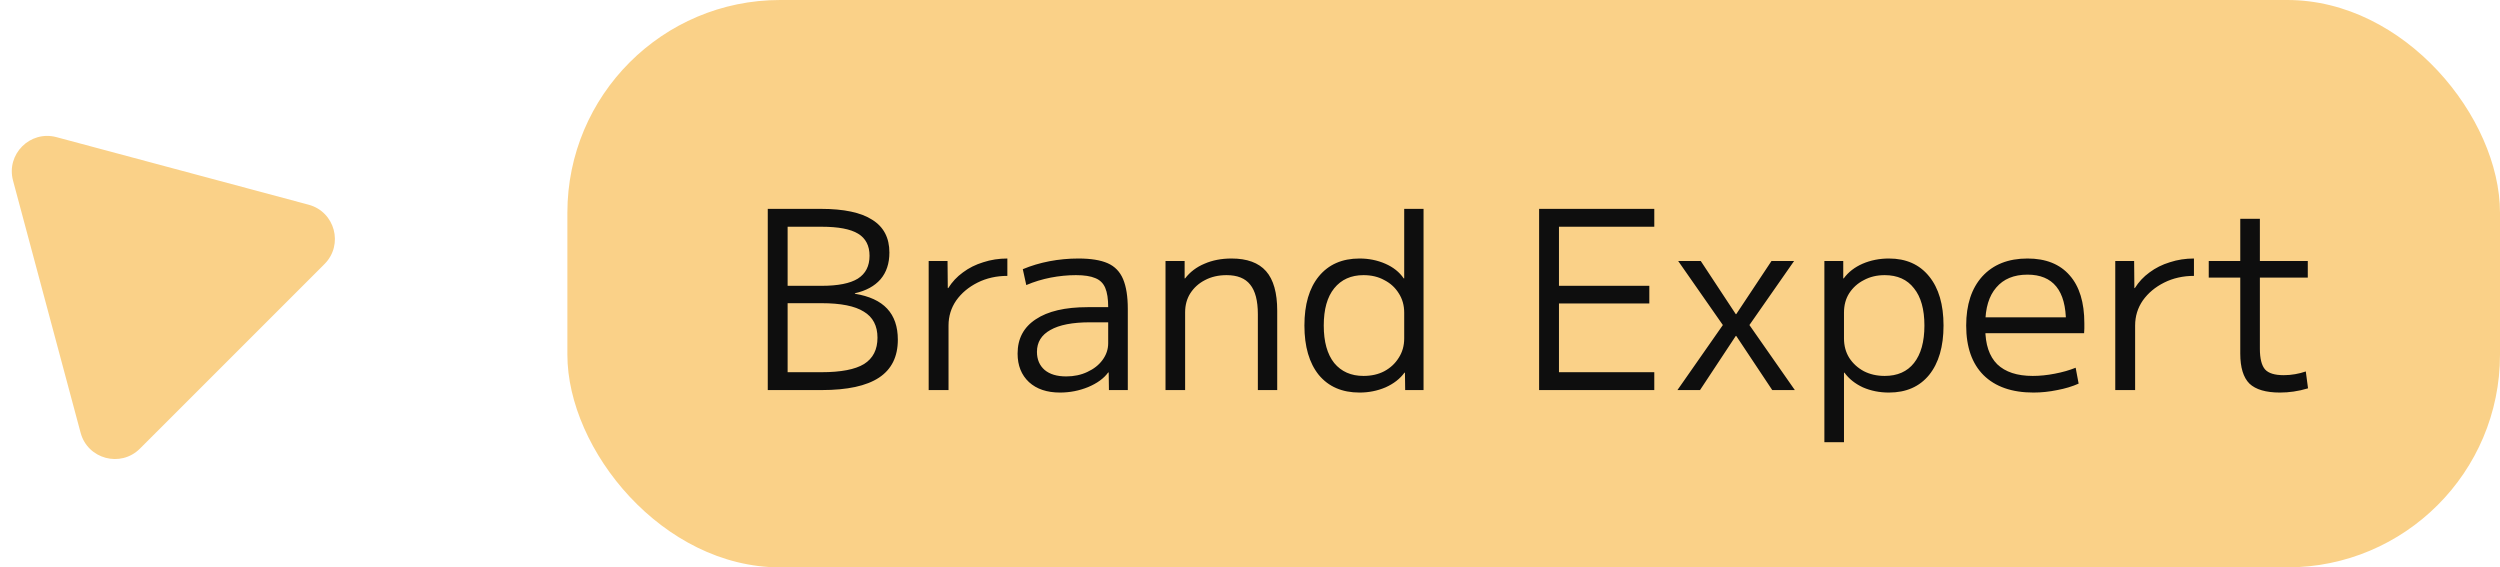
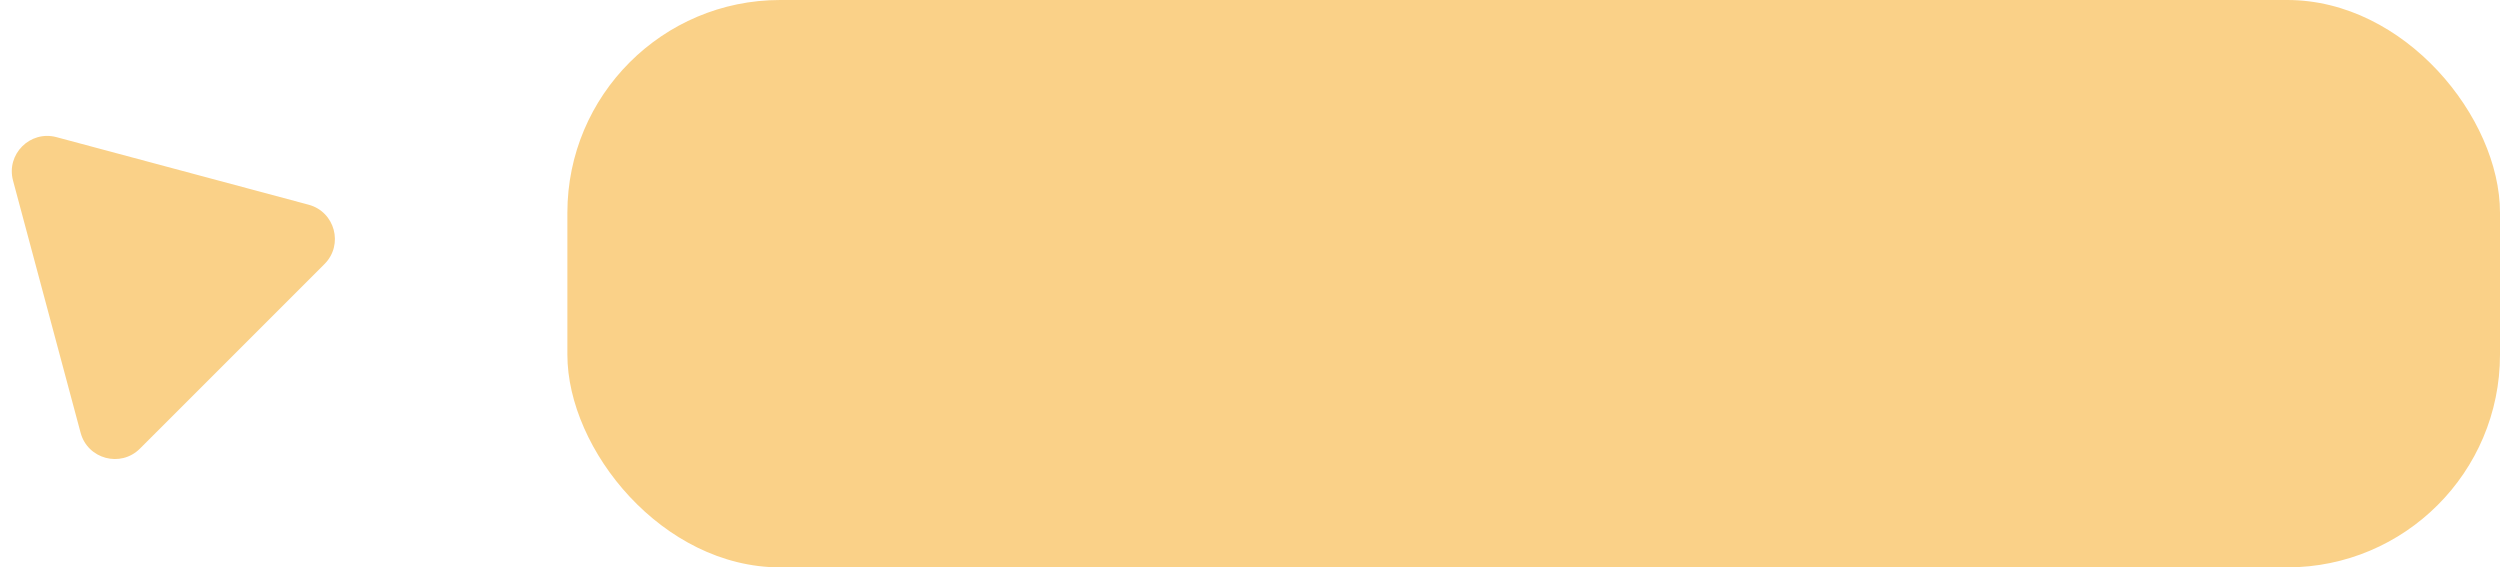
<svg xmlns="http://www.w3.org/2000/svg" width="141" height="32" viewBox="0 0 141 32" fill="none">
  <rect x="32" width="109" height="32" rx="12" fill="#FAD188" />
-   <path d="M43.302 22V11.78H46.298C47.595 11.78 48.561 11.985 49.196 12.396C49.84 12.797 50.162 13.413 50.162 14.244C50.162 14.86 49.994 15.364 49.658 15.756C49.322 16.139 48.841 16.4 48.216 16.54V16.568C49.028 16.699 49.635 16.979 50.036 17.408C50.437 17.837 50.638 18.421 50.638 19.158C50.638 20.119 50.283 20.833 49.574 21.3C48.865 21.767 47.787 22 46.34 22H43.302ZM46.34 20.992C47.432 20.992 48.23 20.838 48.734 20.53C49.238 20.213 49.49 19.718 49.49 19.046C49.49 18.374 49.233 17.884 48.72 17.576C48.216 17.259 47.423 17.1 46.34 17.1H43.862V16.12H46.34C47.264 16.12 47.945 15.985 48.384 15.714C48.823 15.434 49.042 15.005 49.042 14.426C49.042 13.857 48.827 13.441 48.398 13.18C47.969 12.919 47.283 12.788 46.34 12.788H44.422V20.992H46.34ZM52.377 22V14.72H53.441L53.455 16.246H53.483C53.698 15.901 53.973 15.607 54.309 15.364C54.645 15.112 55.028 14.921 55.457 14.79C55.886 14.65 56.339 14.58 56.815 14.58V15.56C56.199 15.56 55.639 15.686 55.135 15.938C54.631 16.19 54.23 16.526 53.931 16.946C53.642 17.366 53.497 17.837 53.497 18.36V22H52.377ZM59.786 22.14C59.049 22.14 58.465 21.944 58.036 21.552C57.607 21.151 57.392 20.614 57.392 19.942C57.392 19.102 57.733 18.458 58.414 18.01C59.095 17.553 60.071 17.324 61.34 17.324H62.502C62.502 16.857 62.446 16.493 62.334 16.232C62.222 15.971 62.035 15.789 61.774 15.686C61.513 15.574 61.149 15.518 60.682 15.518C60.215 15.518 59.739 15.565 59.254 15.658C58.778 15.751 58.321 15.891 57.882 16.078L57.686 15.182C58.153 14.986 58.652 14.837 59.184 14.734C59.725 14.631 60.271 14.58 60.822 14.58C61.522 14.58 62.073 14.669 62.474 14.846C62.875 15.023 63.165 15.322 63.342 15.742C63.519 16.162 63.608 16.722 63.608 17.422V22H62.544L62.53 21.006H62.502C62.259 21.342 61.881 21.617 61.368 21.832C60.864 22.037 60.337 22.14 59.786 22.14ZM60.136 21.23C60.575 21.23 60.971 21.146 61.326 20.978C61.69 20.81 61.975 20.586 62.18 20.306C62.395 20.017 62.502 19.699 62.502 19.354V18.178H61.48C60.491 18.178 59.744 18.323 59.24 18.612C58.736 18.892 58.484 19.303 58.484 19.844C58.484 20.273 58.629 20.614 58.918 20.866C59.207 21.109 59.613 21.23 60.136 21.23ZM65.735 22V14.72H66.813V15.7H66.841C67.121 15.336 67.485 15.061 67.933 14.874C68.381 14.678 68.889 14.58 69.459 14.58C70.336 14.58 70.985 14.818 71.405 15.294C71.825 15.77 72.035 16.512 72.035 17.52V22H70.943V17.716C70.943 16.96 70.798 16.405 70.509 16.05C70.229 15.695 69.785 15.518 69.179 15.518C68.721 15.518 68.315 15.611 67.961 15.798C67.615 15.975 67.34 16.223 67.135 16.54C66.939 16.848 66.841 17.207 66.841 17.618V22H65.735ZM76.677 22.14C75.697 22.14 74.931 21.809 74.38 21.146C73.839 20.474 73.569 19.545 73.569 18.36C73.569 17.175 73.839 16.251 74.38 15.588C74.931 14.916 75.697 14.58 76.677 14.58C77.199 14.58 77.684 14.678 78.132 14.874C78.581 15.07 78.926 15.345 79.168 15.7H79.197V11.78H80.288V22H79.252L79.239 21.02H79.21C78.959 21.365 78.604 21.641 78.147 21.846C77.689 22.042 77.199 22.14 76.677 22.14ZM76.9 21.202C77.349 21.202 77.74 21.113 78.076 20.936C78.422 20.749 78.692 20.497 78.888 20.18C79.094 19.863 79.197 19.499 79.197 19.088V17.632C79.197 17.221 79.094 16.857 78.888 16.54C78.692 16.223 78.422 15.975 78.076 15.798C77.74 15.611 77.349 15.518 76.9 15.518C76.201 15.518 75.65 15.765 75.249 16.26C74.856 16.745 74.66 17.445 74.66 18.36C74.66 19.275 74.856 19.979 75.249 20.474C75.65 20.959 76.201 21.202 76.9 21.202ZM86.806 22V11.78H93.302V12.788H87.926V16.12H93.022V17.114H87.926V20.992H93.302V22H86.806ZM94.607 22L97.169 18.332L94.649 14.72H95.923L97.897 17.716H97.925L99.913 14.72H101.187L98.667 18.332L101.229 22H99.955L97.925 18.948H97.897L95.881 22H94.607ZM106.535 14.58C107.505 14.58 108.261 14.916 108.803 15.588C109.344 16.251 109.615 17.175 109.615 18.36C109.615 19.545 109.344 20.474 108.803 21.146C108.261 21.809 107.505 22.14 106.535 22.14C106.003 22.14 105.513 22.042 105.065 21.846C104.626 21.641 104.281 21.365 104.029 21.02H104.001V24.94H102.895V14.72H103.959V15.7H103.987C104.248 15.345 104.603 15.07 105.051 14.874C105.508 14.678 106.003 14.58 106.535 14.58ZM106.297 15.518C105.858 15.518 105.466 15.611 105.121 15.798C104.775 15.975 104.5 16.223 104.295 16.54C104.099 16.848 104.001 17.212 104.001 17.632V19.088C104.001 19.499 104.099 19.863 104.295 20.18C104.5 20.497 104.775 20.749 105.121 20.936C105.466 21.113 105.858 21.202 106.297 21.202C107.015 21.202 107.566 20.959 107.949 20.474C108.341 19.979 108.537 19.275 108.537 18.36C108.537 17.445 108.341 16.745 107.949 16.26C107.566 15.765 107.015 15.518 106.297 15.518ZM114.687 22.14C113.474 22.14 112.536 21.813 111.873 21.16C111.22 20.507 110.893 19.573 110.893 18.36C110.893 17.184 111.196 16.26 111.803 15.588C112.419 14.916 113.268 14.58 114.351 14.58C115.387 14.58 116.18 14.897 116.731 15.532C117.282 16.157 117.557 17.058 117.557 18.234C117.557 18.327 117.557 18.425 117.557 18.528C117.557 18.631 117.552 18.719 117.543 18.794H111.495V17.898H116.731L116.521 18.192C116.521 17.287 116.339 16.61 115.975 16.162C115.611 15.714 115.07 15.49 114.351 15.49C113.586 15.49 112.998 15.733 112.587 16.218C112.176 16.694 111.971 17.375 111.971 18.262V18.542C111.971 19.429 112.195 20.096 112.643 20.544C113.1 20.983 113.768 21.202 114.645 21.202C115.046 21.202 115.462 21.16 115.891 21.076C116.33 20.992 116.722 20.88 117.067 20.74L117.235 21.636C116.88 21.795 116.479 21.916 116.031 22C115.583 22.093 115.135 22.14 114.687 22.14ZM119.301 22V14.72H120.365L120.379 16.246H120.407C120.622 15.901 120.897 15.607 121.233 15.364C121.569 15.112 121.952 14.921 122.381 14.79C122.81 14.65 123.263 14.58 123.739 14.58V15.56C123.123 15.56 122.563 15.686 122.059 15.938C121.555 16.19 121.154 16.526 120.855 16.946C120.566 17.366 120.421 17.837 120.421 18.36V22H119.301ZM128.591 22.14C127.798 22.14 127.224 21.972 126.869 21.636C126.524 21.291 126.351 20.726 126.351 19.942V15.658H124.573V14.72H126.351V12.34H127.457V14.72H130.159V15.658H127.457V19.662C127.457 20.222 127.555 20.614 127.751 20.838C127.947 21.053 128.297 21.16 128.801 21.16C129.025 21.16 129.24 21.141 129.445 21.104C129.66 21.067 129.86 21.015 130.047 20.95L130.173 21.902C129.893 21.986 129.622 22.047 129.361 22.084C129.109 22.121 128.852 22.14 128.591 22.14Z" fill="#0E0E0E" />
  <path d="M0.735 10.185C0.337 8.698 1.698 7.337 3.185 7.735L17.406 11.546C18.893 11.944 19.391 13.803 18.302 14.892L7.892 25.302C6.803 26.391 4.944 25.893 4.546 24.406L0.735 10.185Z" fill="#FAD188" />
</svg>